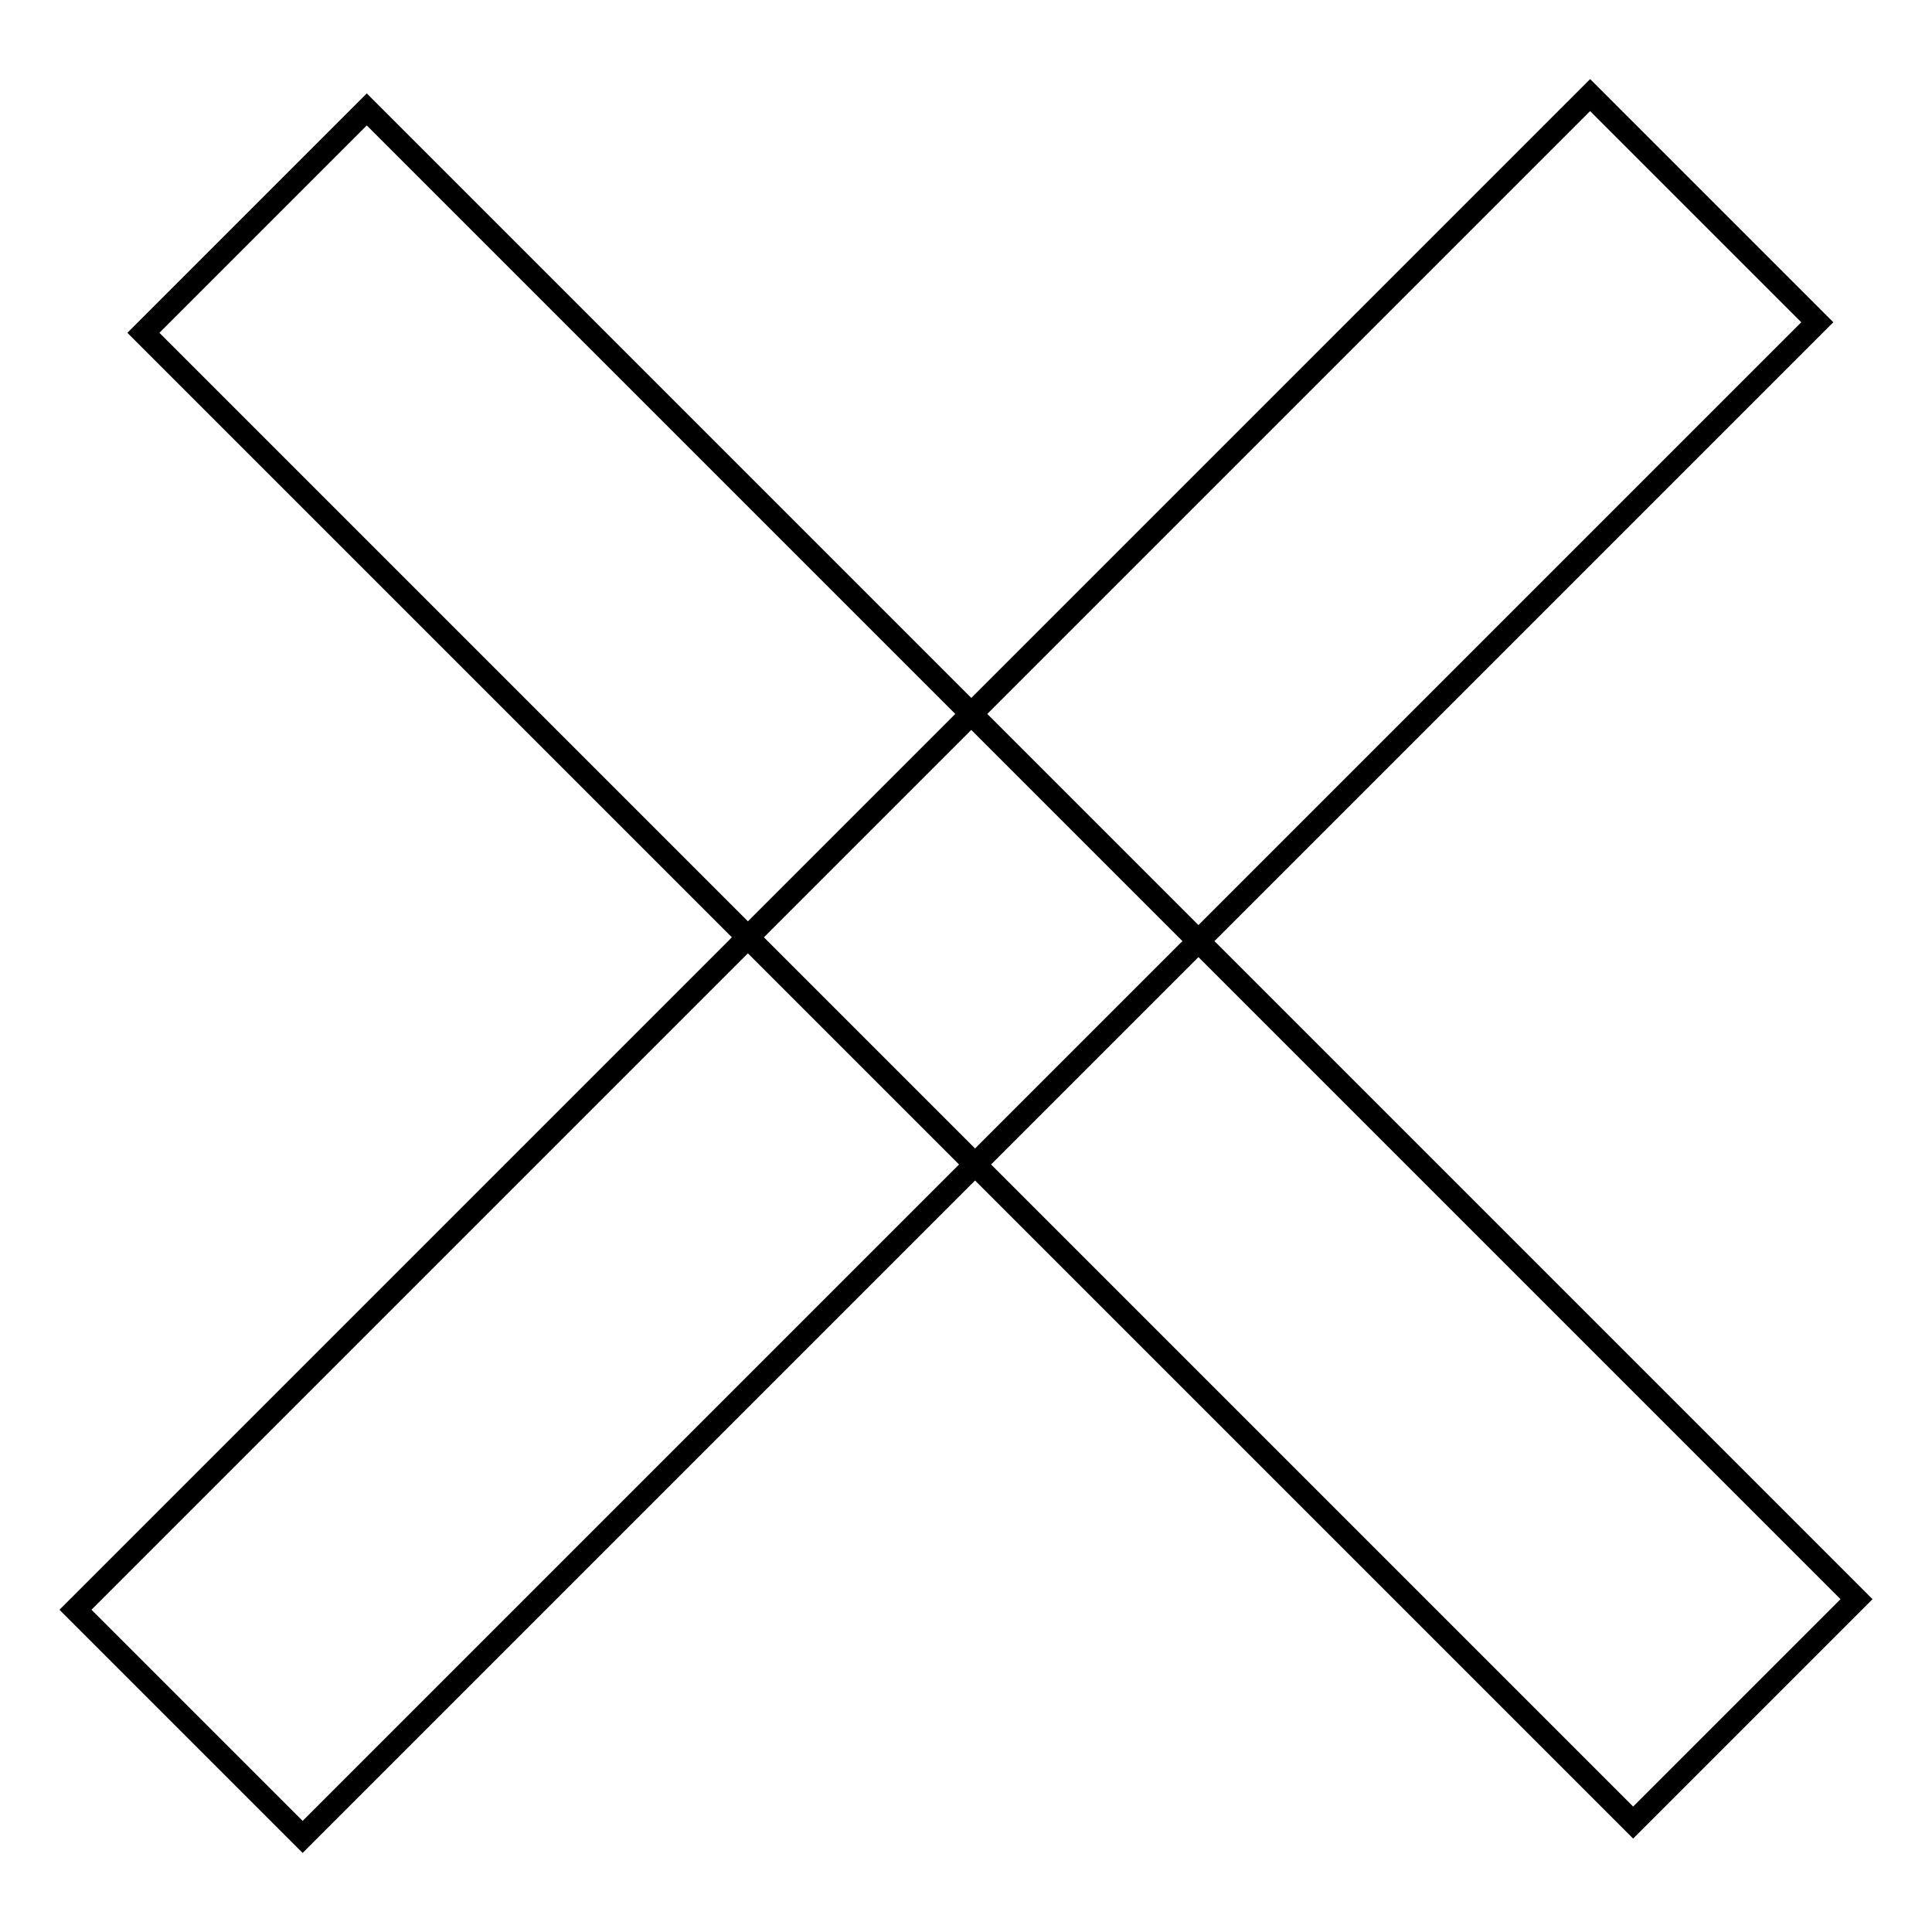
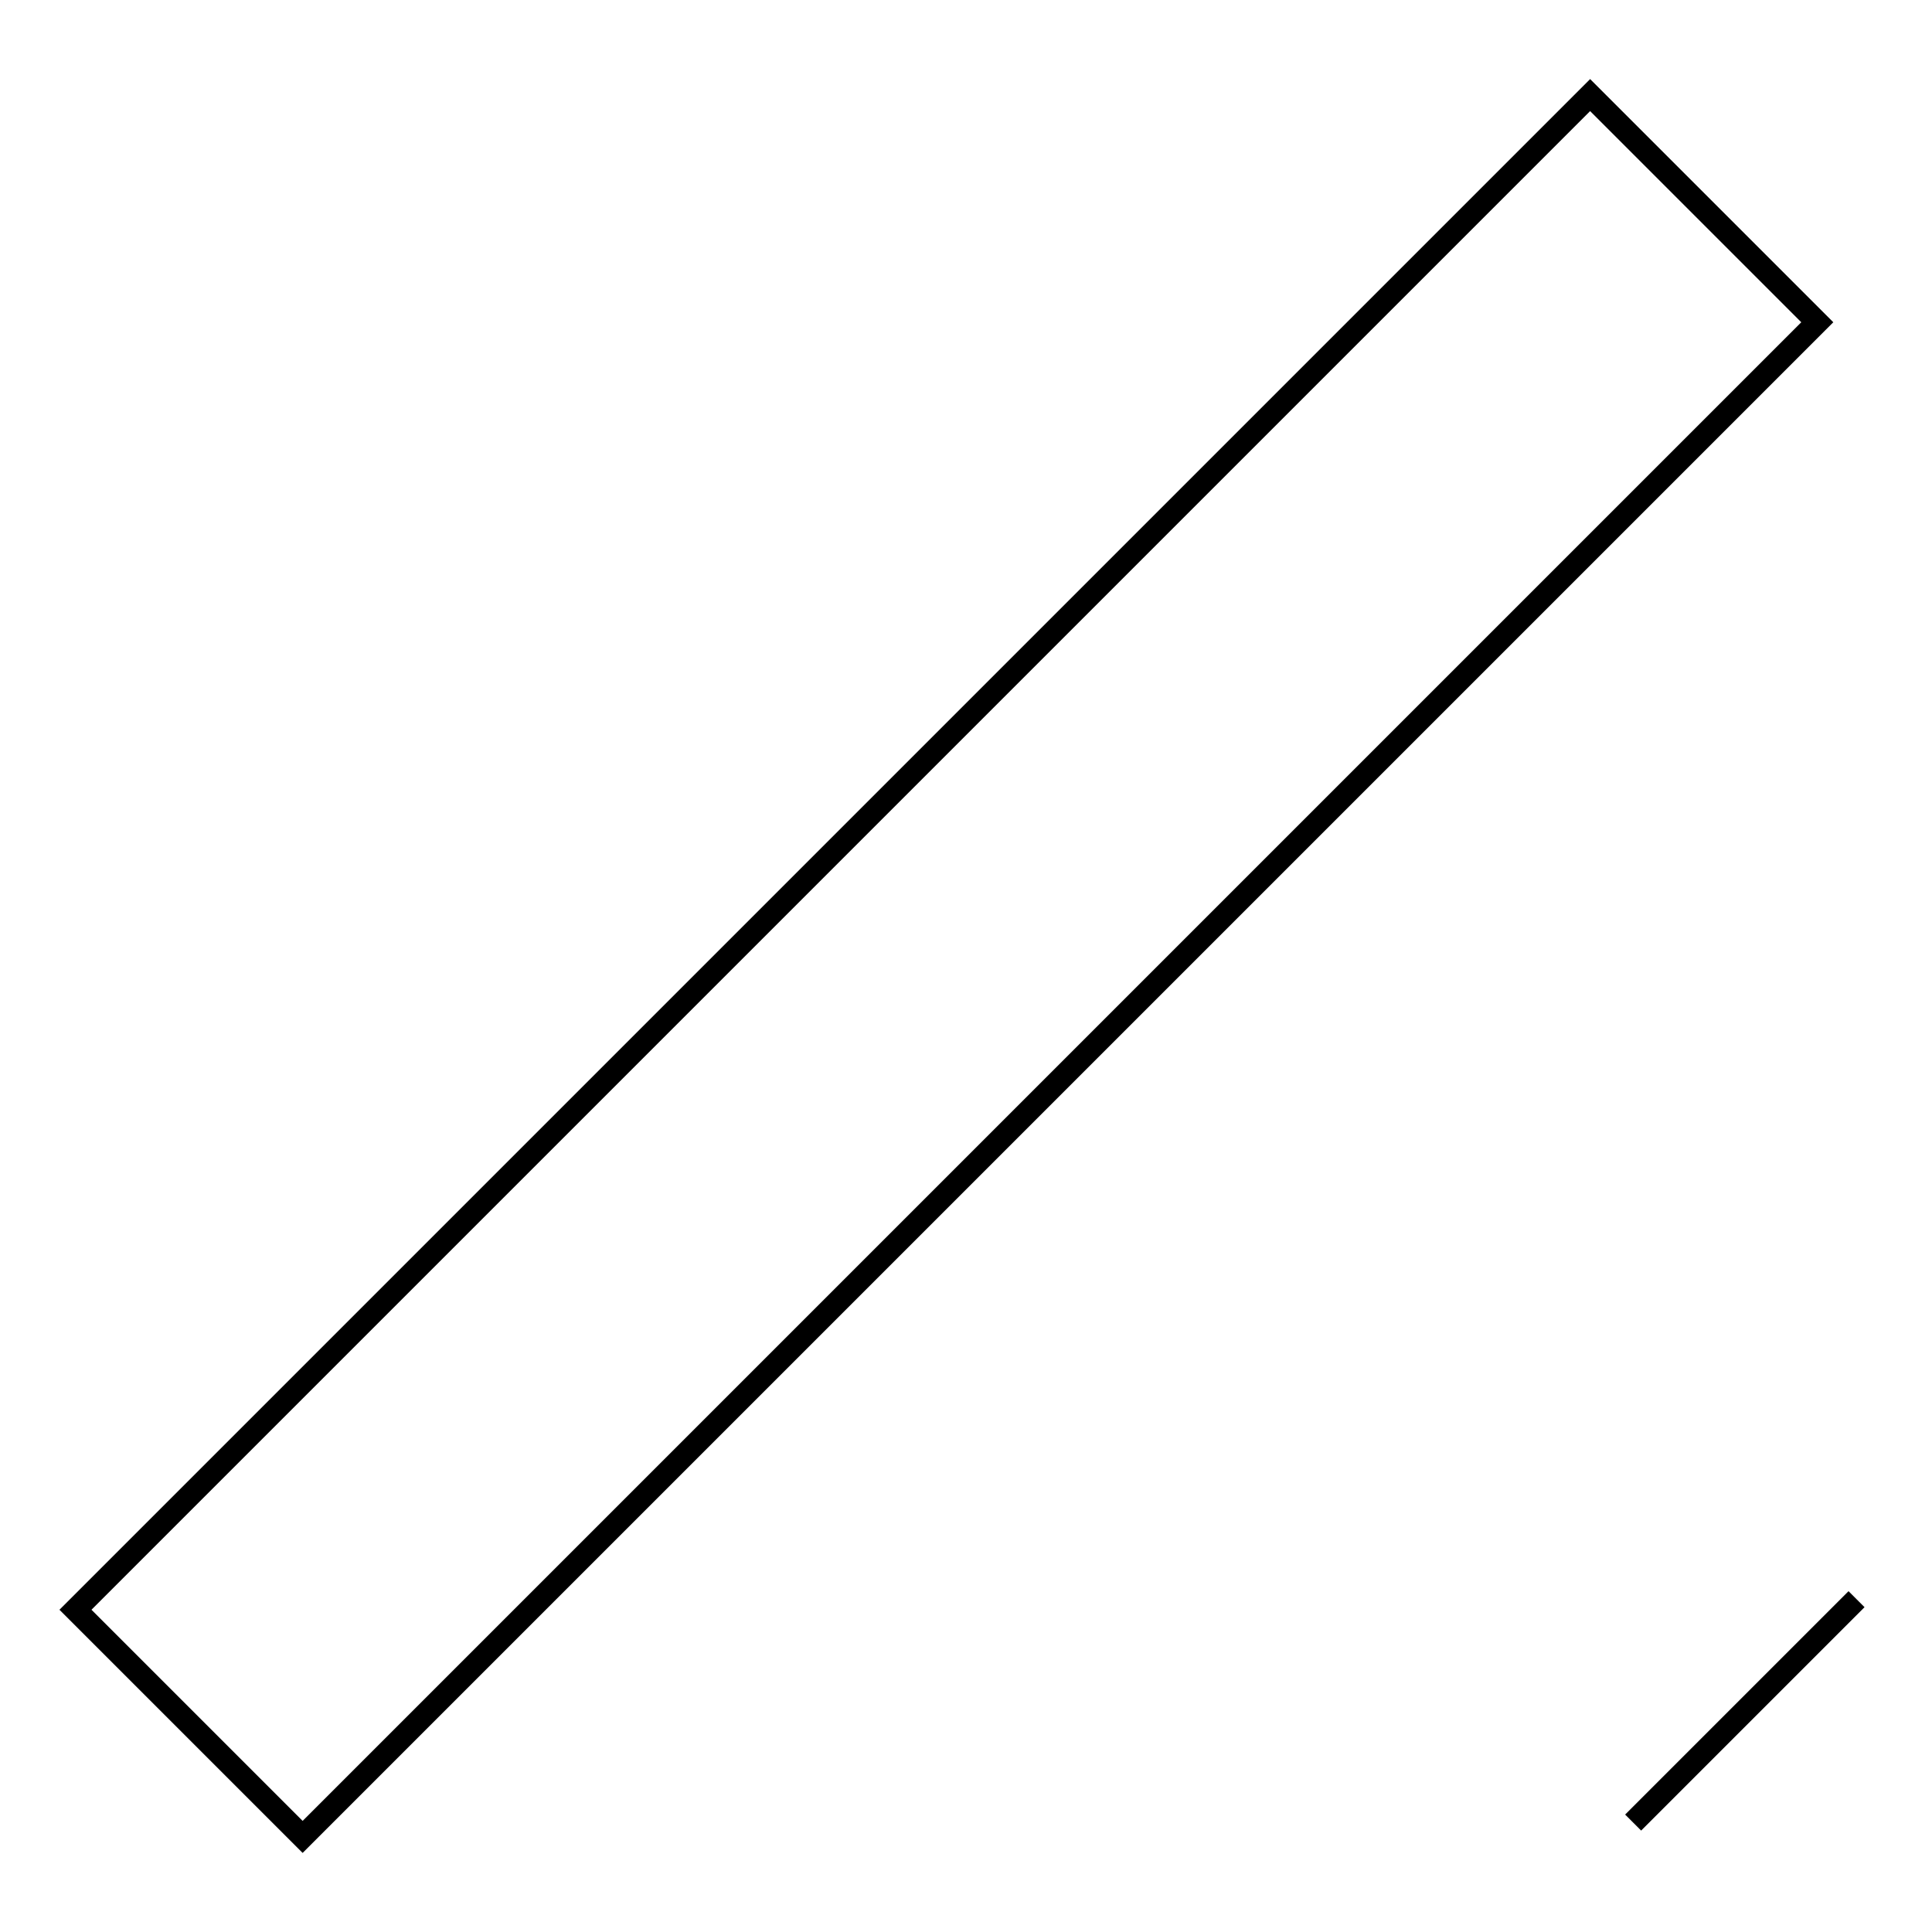
<svg xmlns="http://www.w3.org/2000/svg" version="1.1" x="0px" y="0px" viewBox="0 0 256 256" enable-background="new 0 0 256 256" xml:space="preserve">
  <g>
    <g>
-       <path stroke-width="3" fill-opacity="0" stroke="#000000" d="M40.1,243.4L10,213.3L210.7,12.6l30.1,30.1L40.1,243.4L40.1,243.4z M216.4,241.5L19,44.1l29.6-29.6L246,211.9L216.4,241.5L216.4,241.5z" />
+       <path stroke-width="3" fill-opacity="0" stroke="#000000" d="M40.1,243.4L10,213.3L210.7,12.6l30.1,30.1L40.1,243.4L40.1,243.4z M216.4,241.5l29.6-29.6L246,211.9L216.4,241.5L216.4,241.5z" />
    </g>
  </g>
</svg>